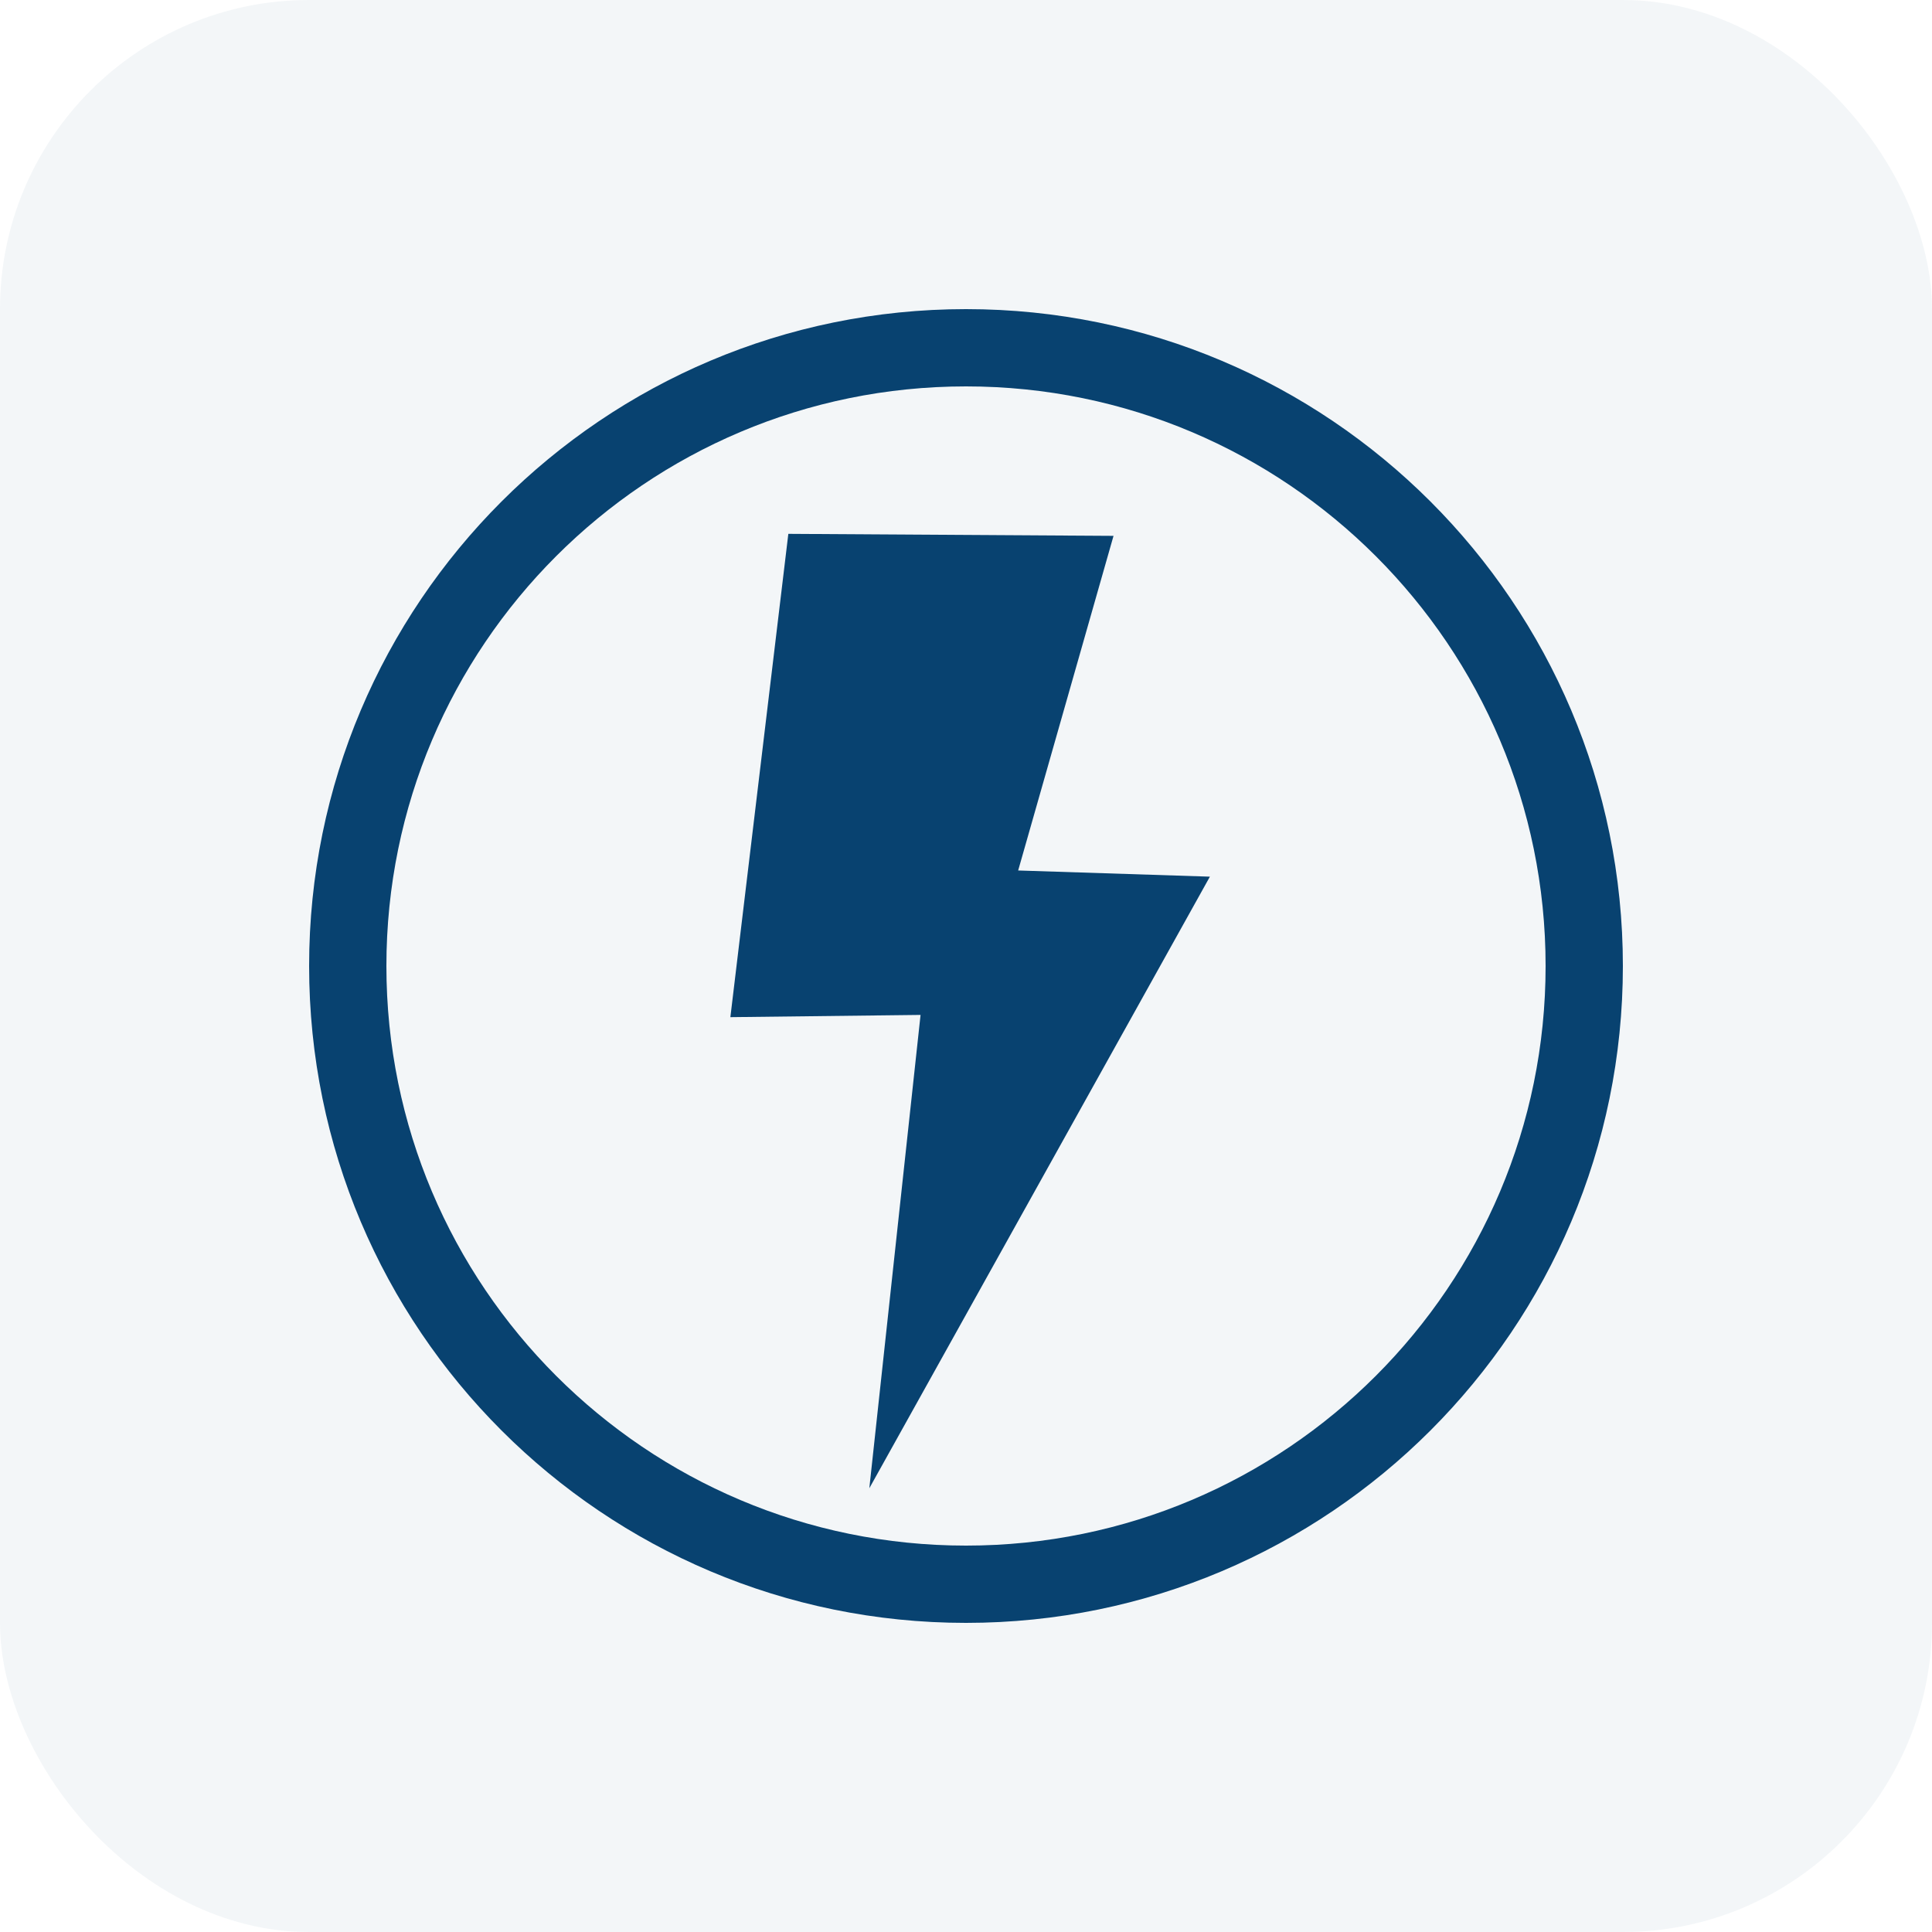
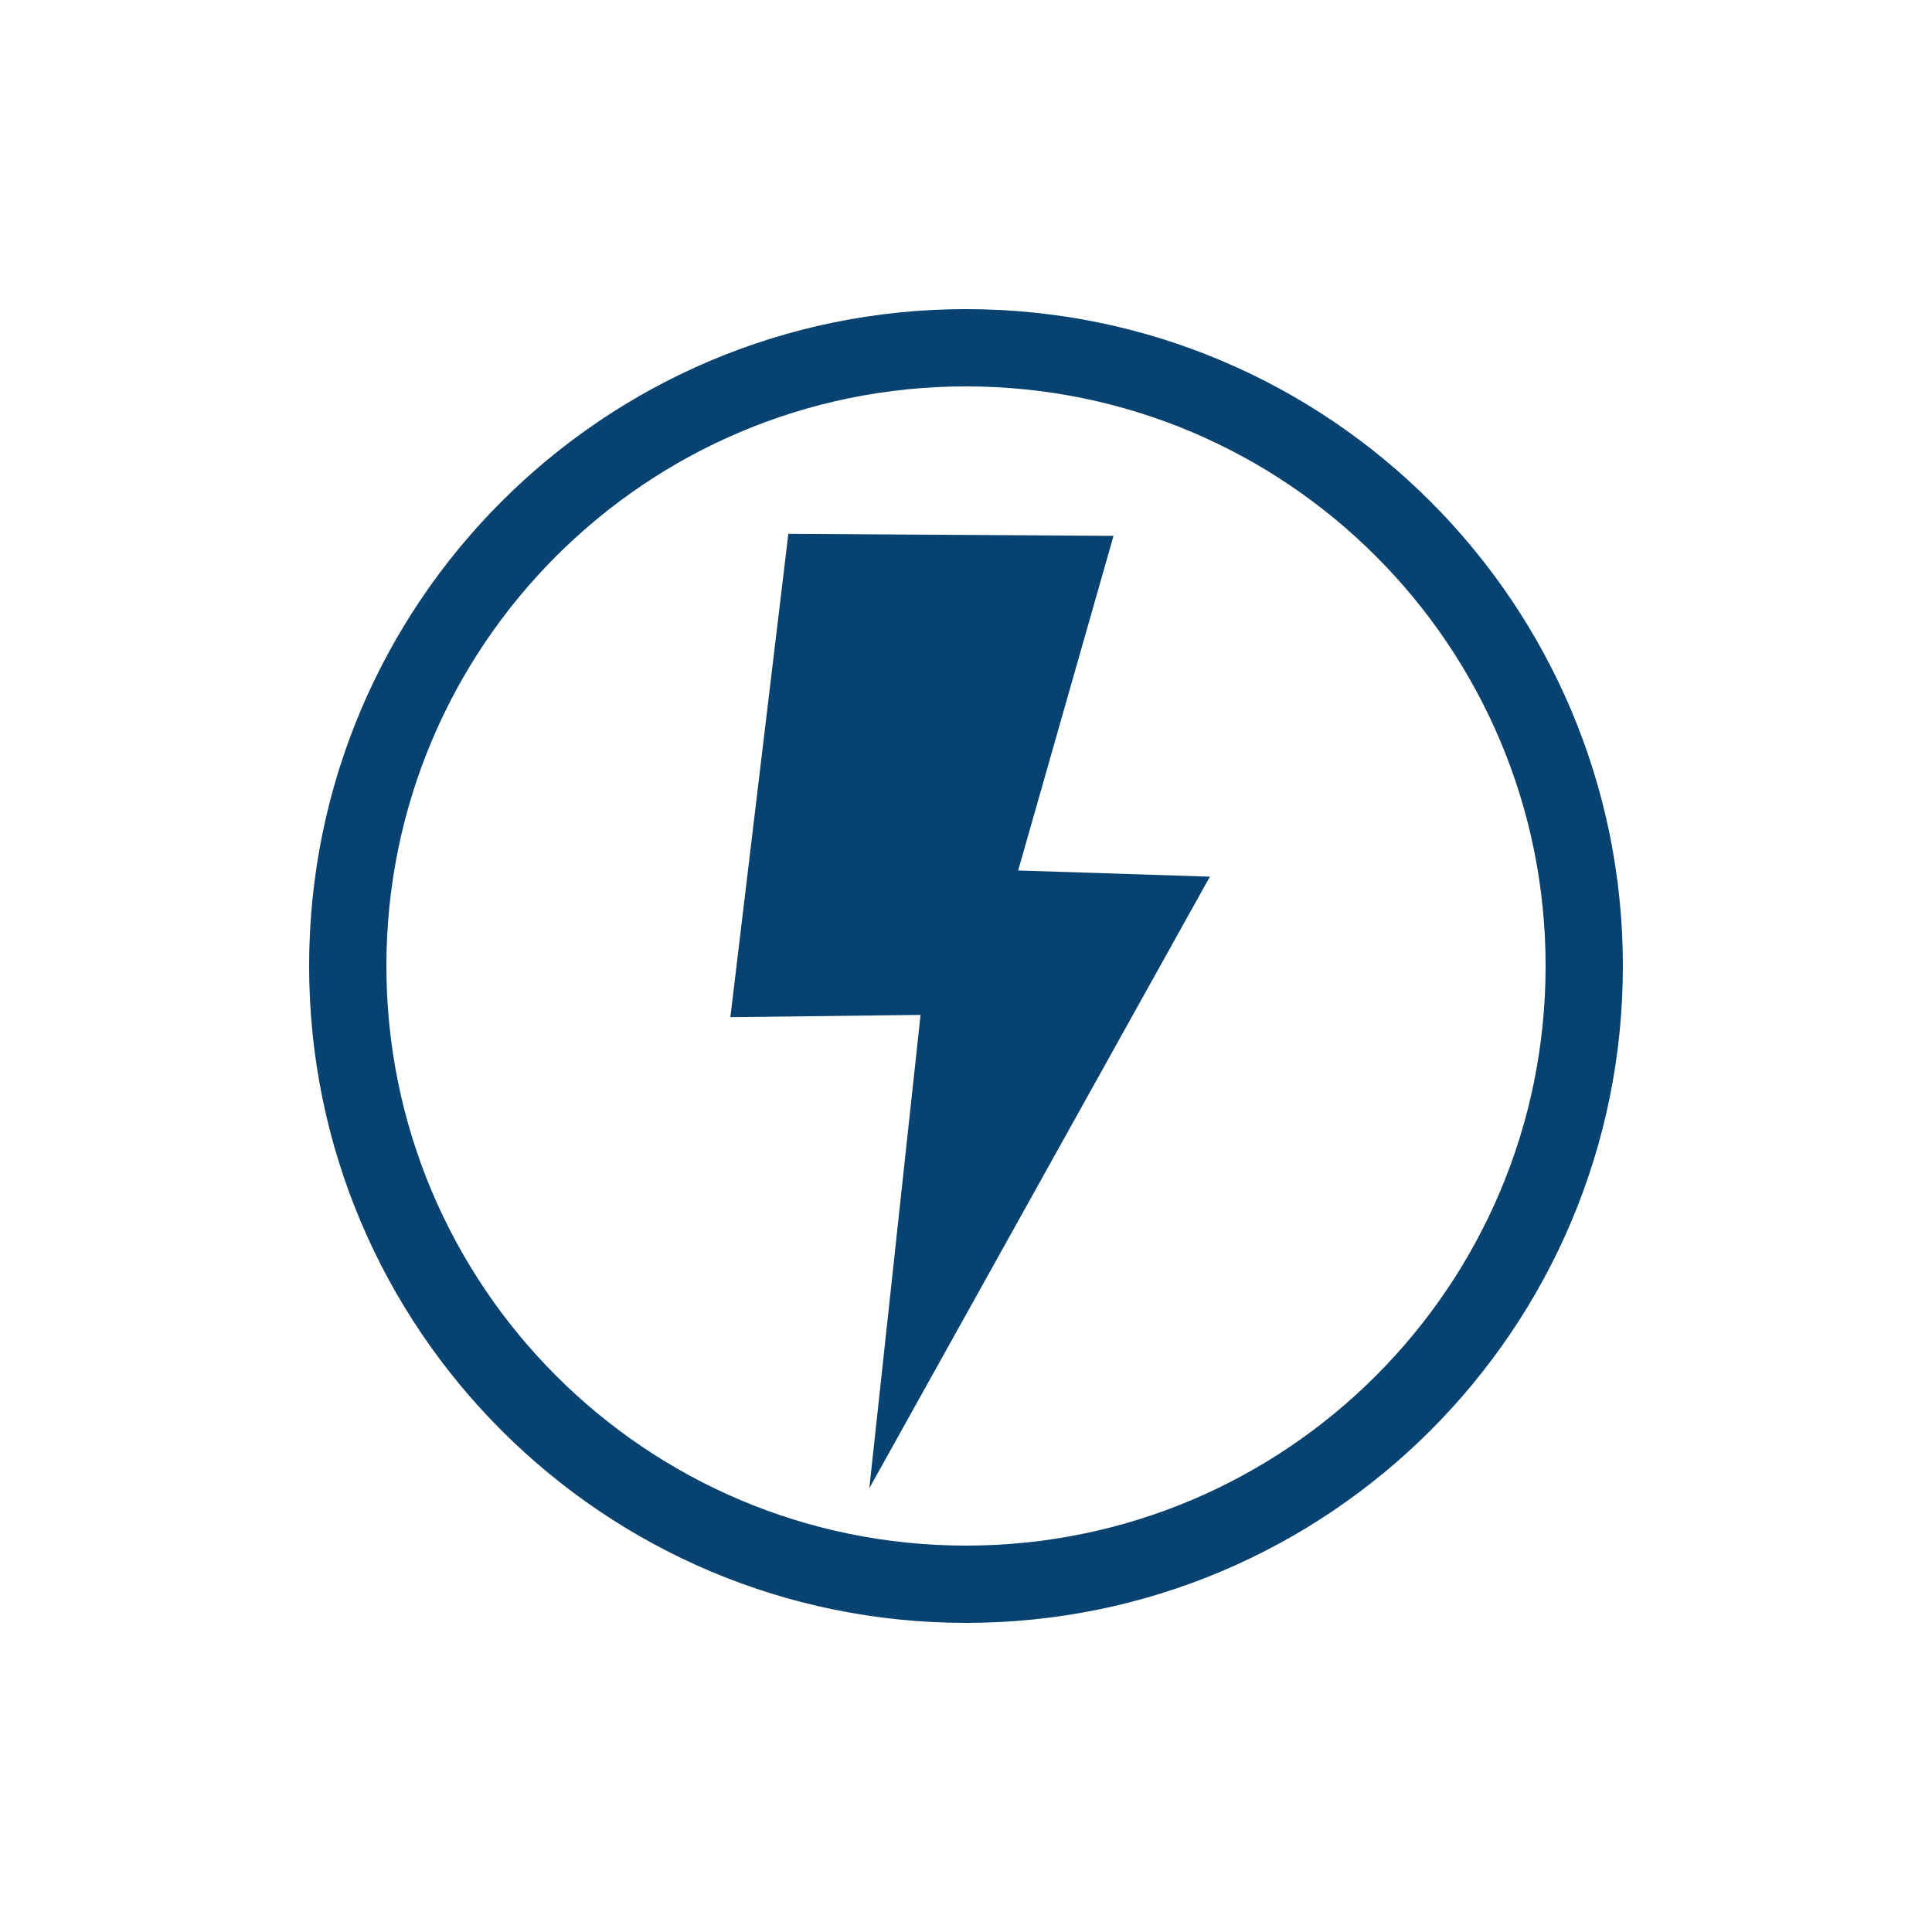
<svg xmlns="http://www.w3.org/2000/svg" width="25" height="25" viewBox="0 0 25 25" fill="none">
-   <rect width="25" height="25" rx="4" fill="#084270" fill-opacity="0.05" />
  <path d="M14.409 6.934L10.201 6.908L9.451 13.162L11.912 13.133L11.249 19.258L15.656 11.344L13.175 11.264L14.409 6.934Z" fill="#084270" />
  <path fill-rule="evenodd" clip-rule="evenodd" d="M12.5 21C17.194 21 21 17.194 21 12.5C21 7.806 17.194 4 12.5 4C7.806 4 4 7.806 4 12.5C4 17.194 7.806 21 12.5 21ZM12.5 20C16.642 20 20 16.642 20 12.5C20 8.358 16.642 5 12.5 5C8.358 5 5 8.358 5 12.5C5 16.642 8.358 20 12.5 20Z" fill="#084270" />
</svg>